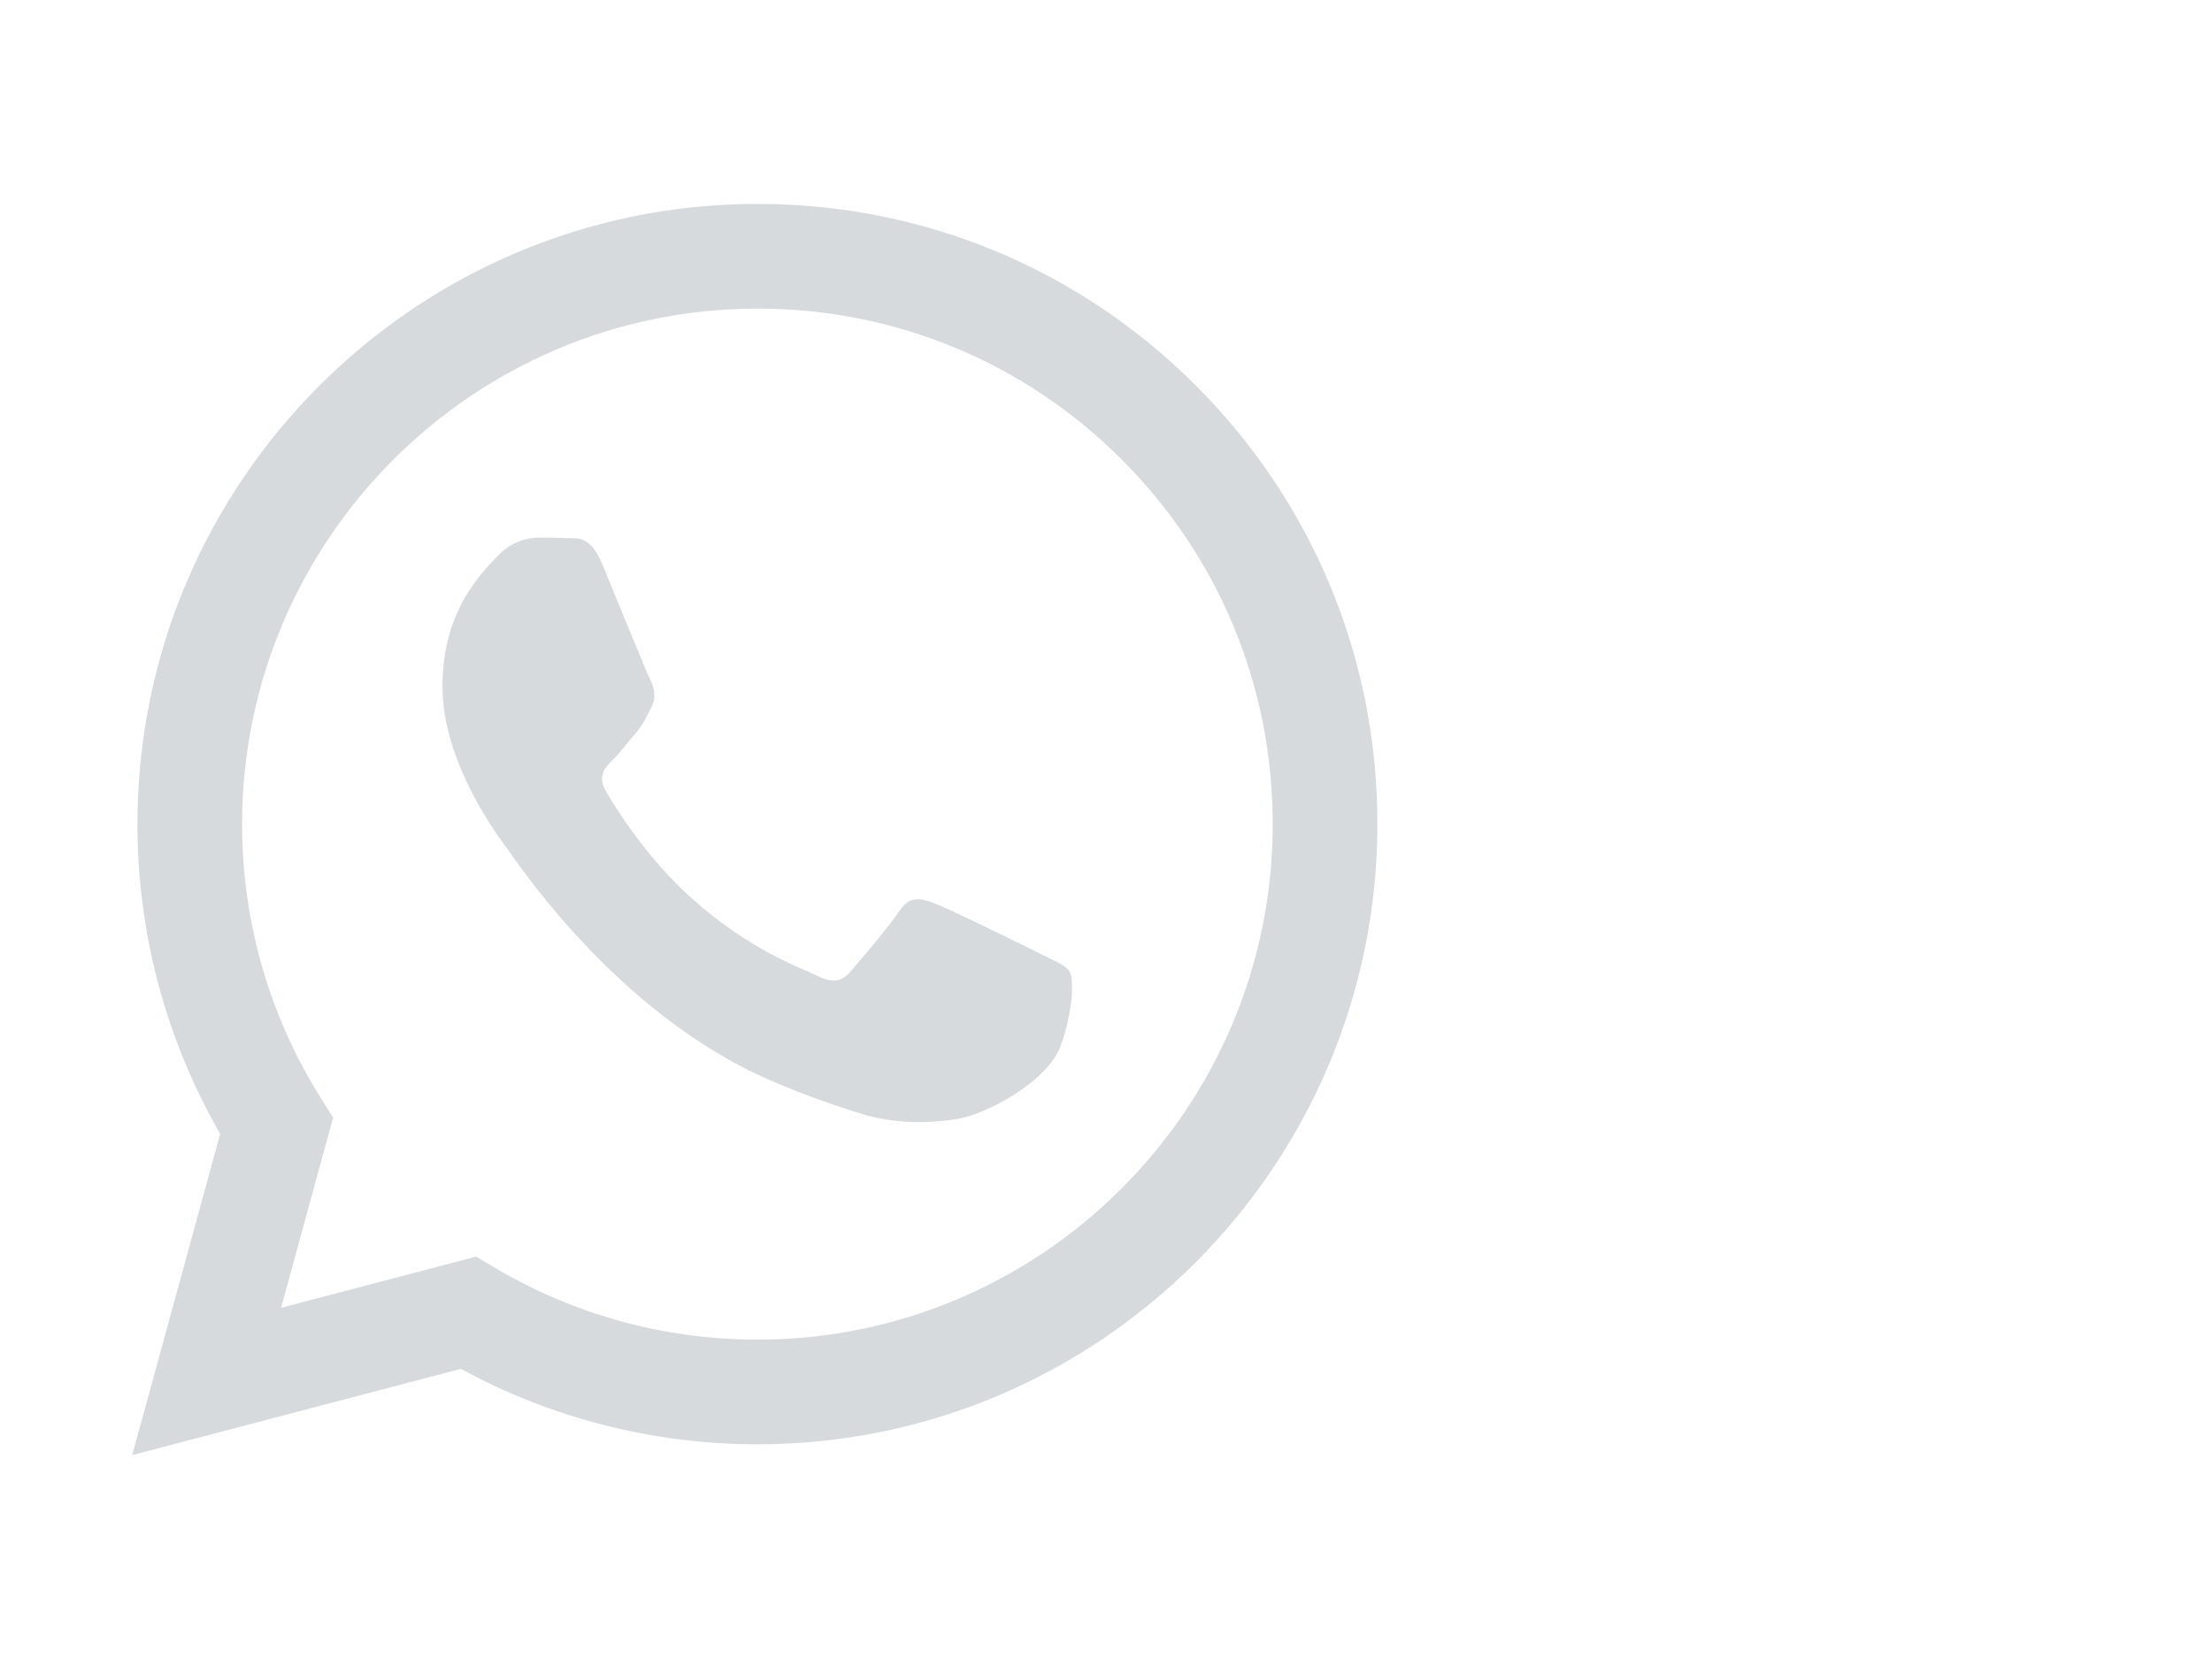
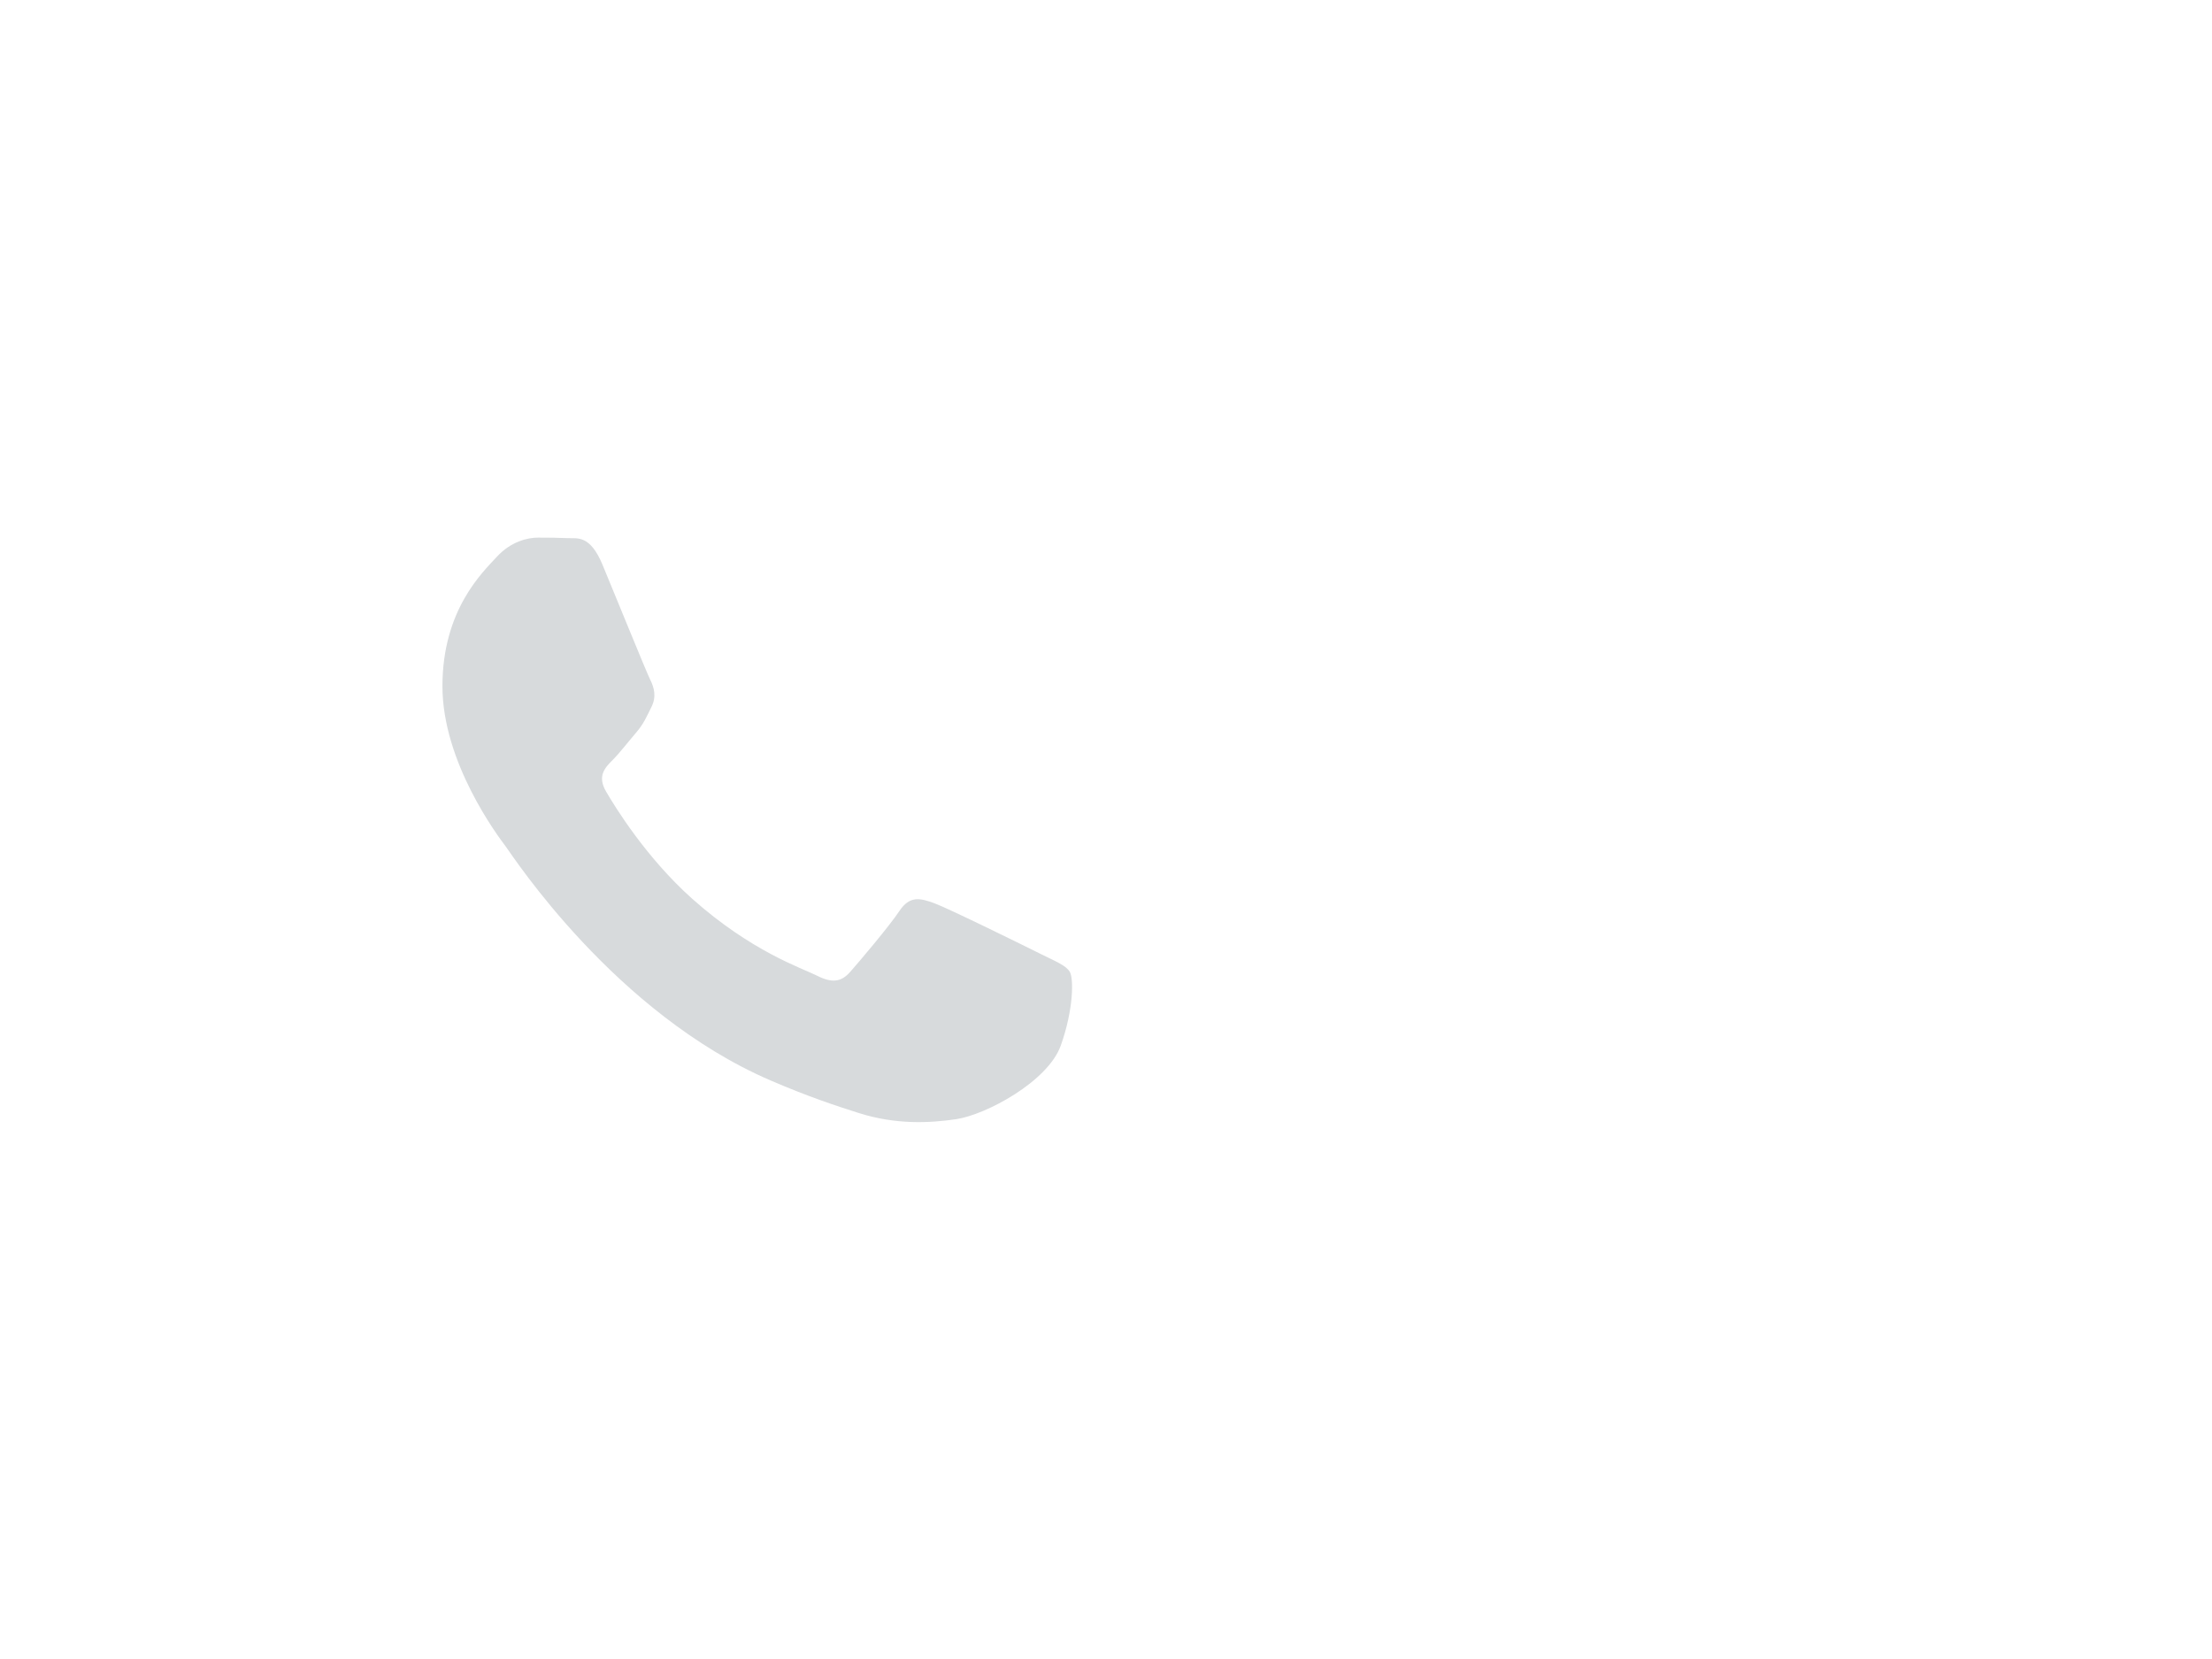
<svg xmlns="http://www.w3.org/2000/svg" version="1.1" id="Camada_1" x="0px" y="0px" width="200px" height="150px" viewBox="0 0 200 150" enable-background="new 0 0 200 150" xml:space="preserve">
-   <rect fill="#FFFFFF" fill-opacity="0" width="200" height="150" />
  <g>
-     <path fill="#D7DADC" d="M108.141,34.874C97.555,24.279,83.482,18.439,68.486,18.436c-30.898,0-56.045,25.146-56.06,56.051   c-0.005,9.884,2.576,19.521,7.481,28.029l-7.951,29.047l29.717-7.795c8.187,4.465,17.406,6.814,26.787,6.821h0.023l0,0   c30.895,0,56.043-25.147,56.058-56.06C124.547,59.555,118.723,45.473,108.141,34.874z M68.484,121.124h-0.021   c-8.358-0.005-16.563-2.251-23.715-6.496l-1.701-1.01l-17.634,4.628l4.706-17.197l-1.108-1.763   c-4.663-7.414-7.128-15.991-7.12-24.793c0.006-25.69,20.908-46.591,46.609-46.591c12.442,0.004,24.146,4.854,32.938,13.664   c8.797,8.807,13.64,20.513,13.636,32.963C115.066,100.221,94.163,121.124,68.484,121.124z" />
    <path fill="#D7DADC" d="M94.041,86.227c-1.396-0.699-8.284-4.092-9.568-4.563c-1.283-0.465-2.219-0.698-3.152,0.703   c-0.934,1.402-3.614,4.559-4.437,5.492c-0.815,0.935-1.635,1.053-3.032,0.35c-1.397-0.699-5.916-2.18-11.268-6.949   c-4.16-3.715-6.977-8.301-7.791-9.701c-0.816-1.402-0.086-2.16,0.614-2.857c0.629-0.631,1.399-1.639,2.104-2.456   c0.697-0.817,0.93-1.401,1.396-2.337c0.465-0.938,0.232-1.754-0.117-2.452c-0.352-0.703-3.148-7.595-4.316-10.401   c-1.137-2.729-2.291-2.357-3.152-2.4c-0.813-0.039-1.746-0.047-2.684-0.047c-0.935,0-2.451,0.35-3.734,1.752   c-1.283,1.397-4.901,4.787-4.901,11.685s5.021,13.558,5.722,14.489c0.697,0.938,9.878,15.08,23.927,21.146   c3.346,1.445,5.953,2.309,7.981,2.949c3.354,1.068,6.41,0.918,8.823,0.561c2.691-0.402,8.287-3.393,9.455-6.658   c1.167-3.273,1.167-6.08,0.816-6.662C96.374,87.279,95.443,86.928,94.041,86.227z" />
  </g>
</svg>